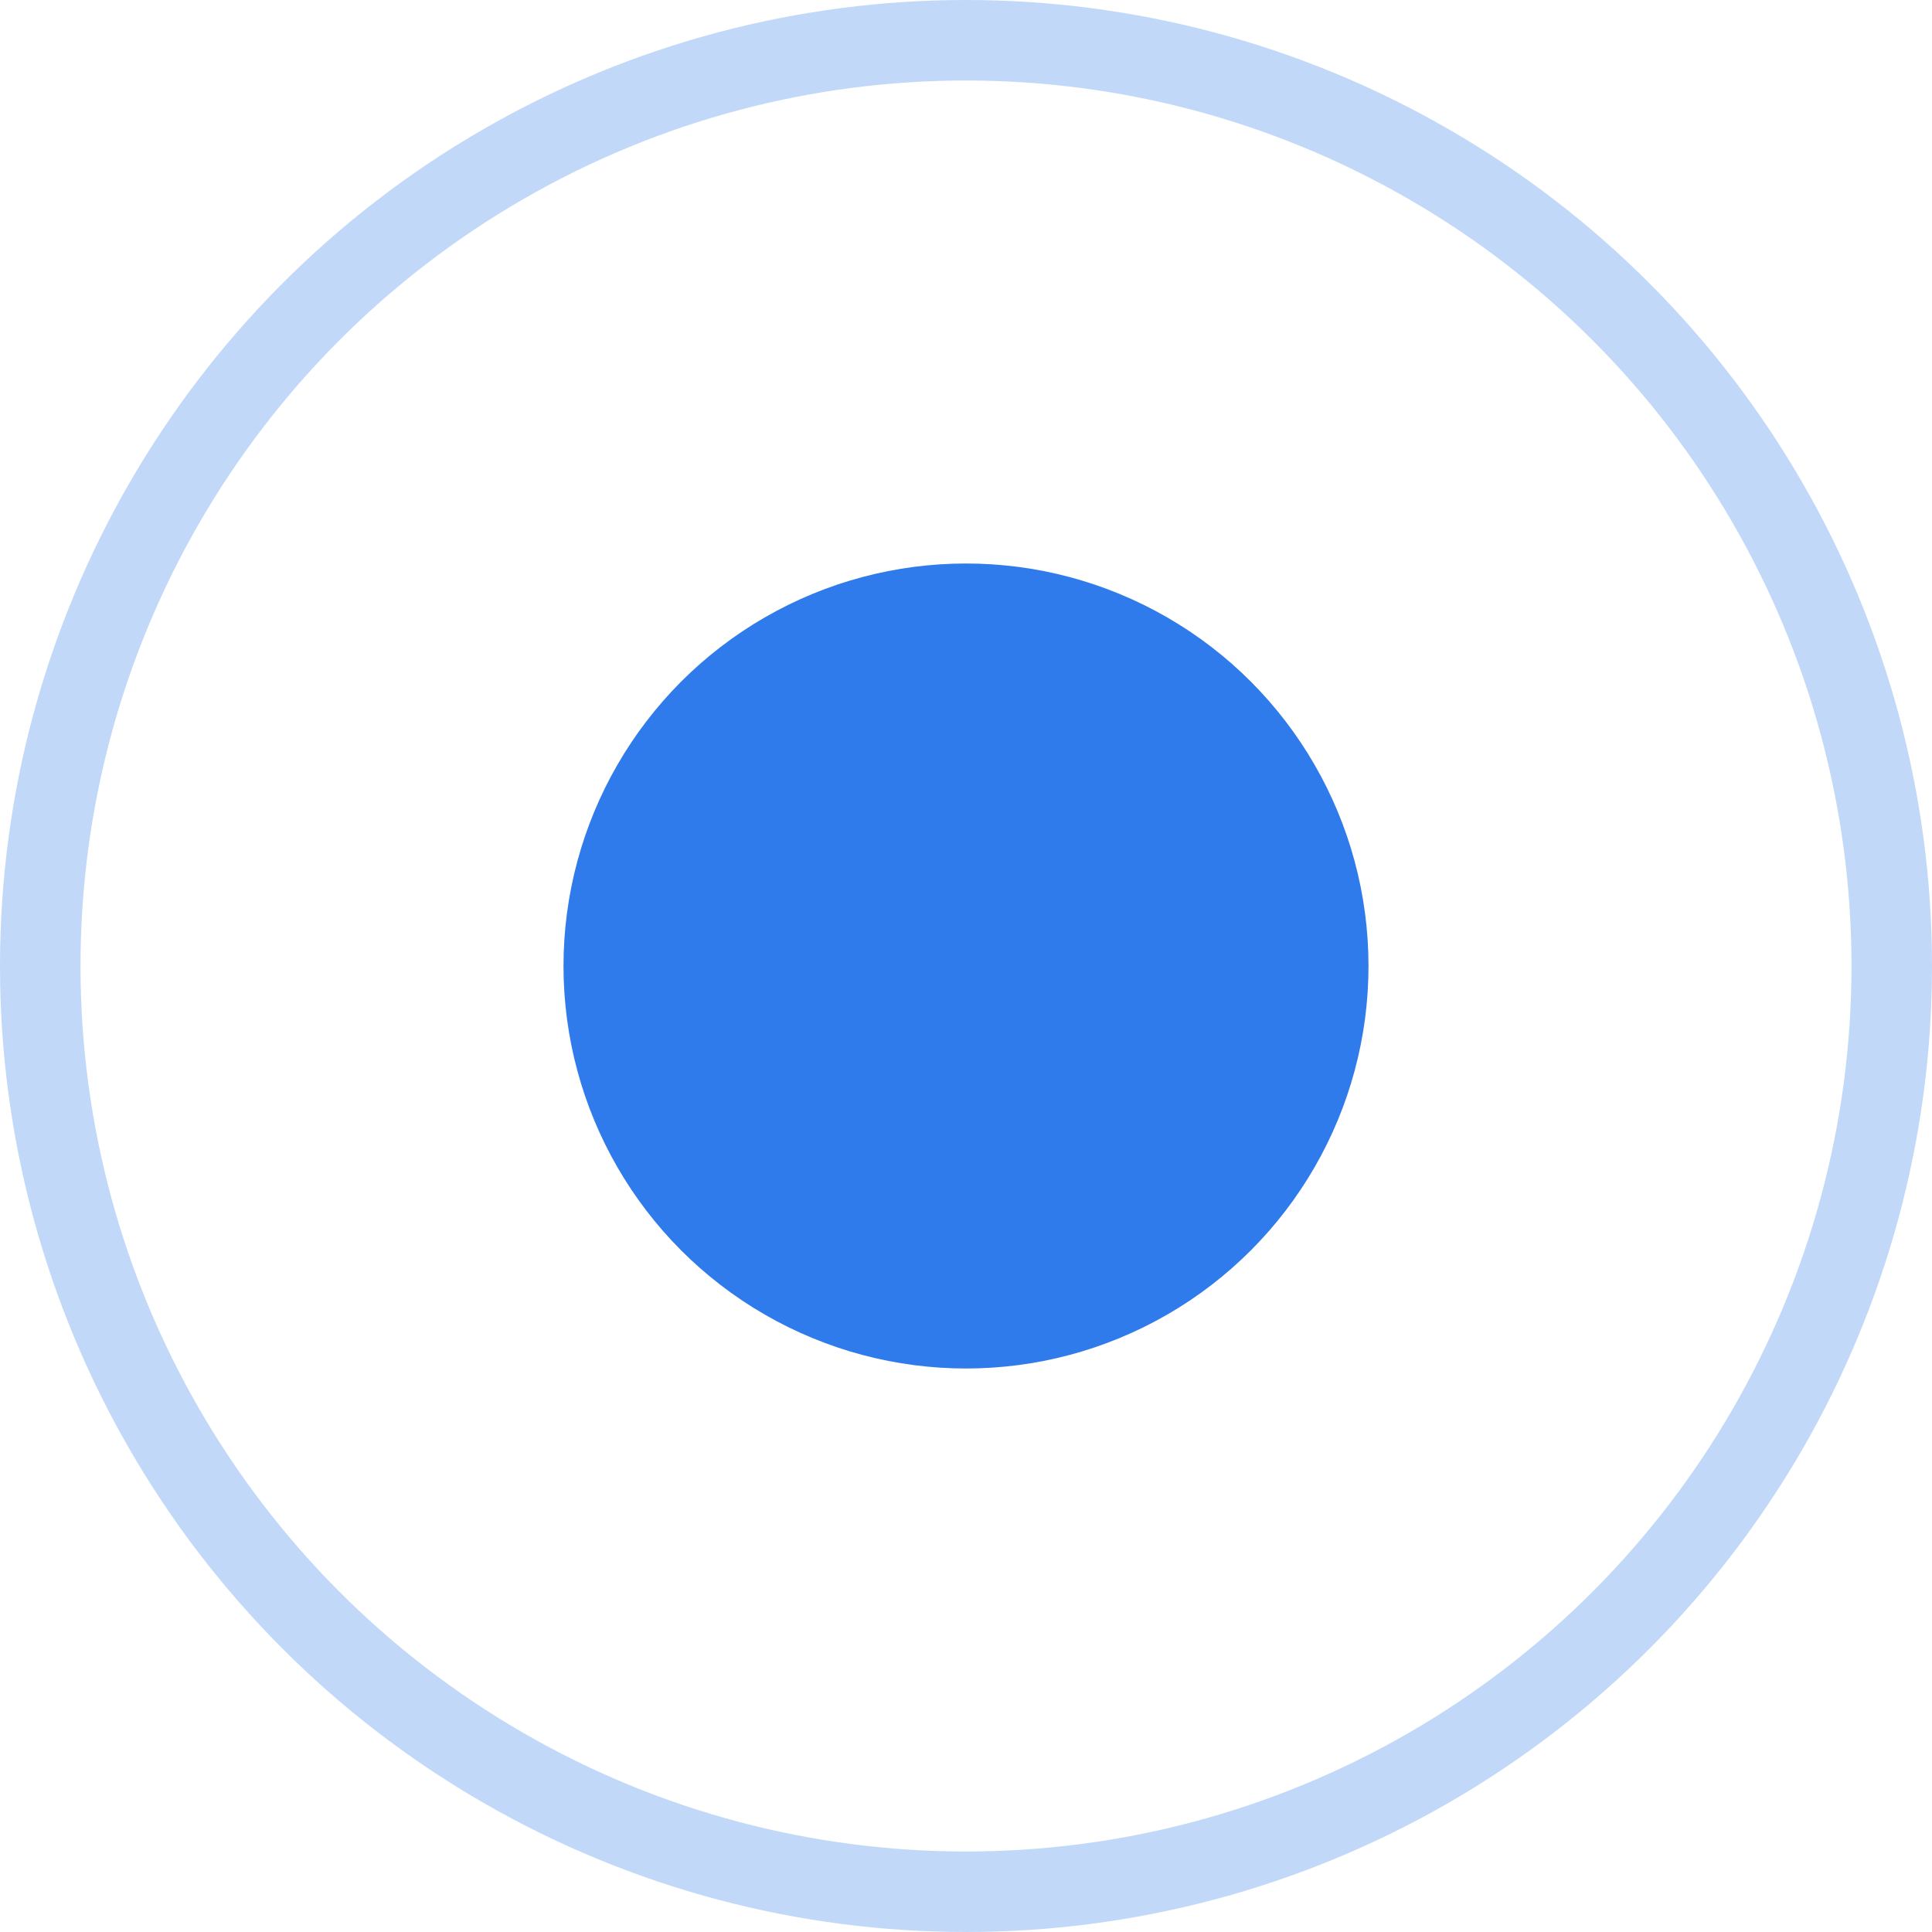
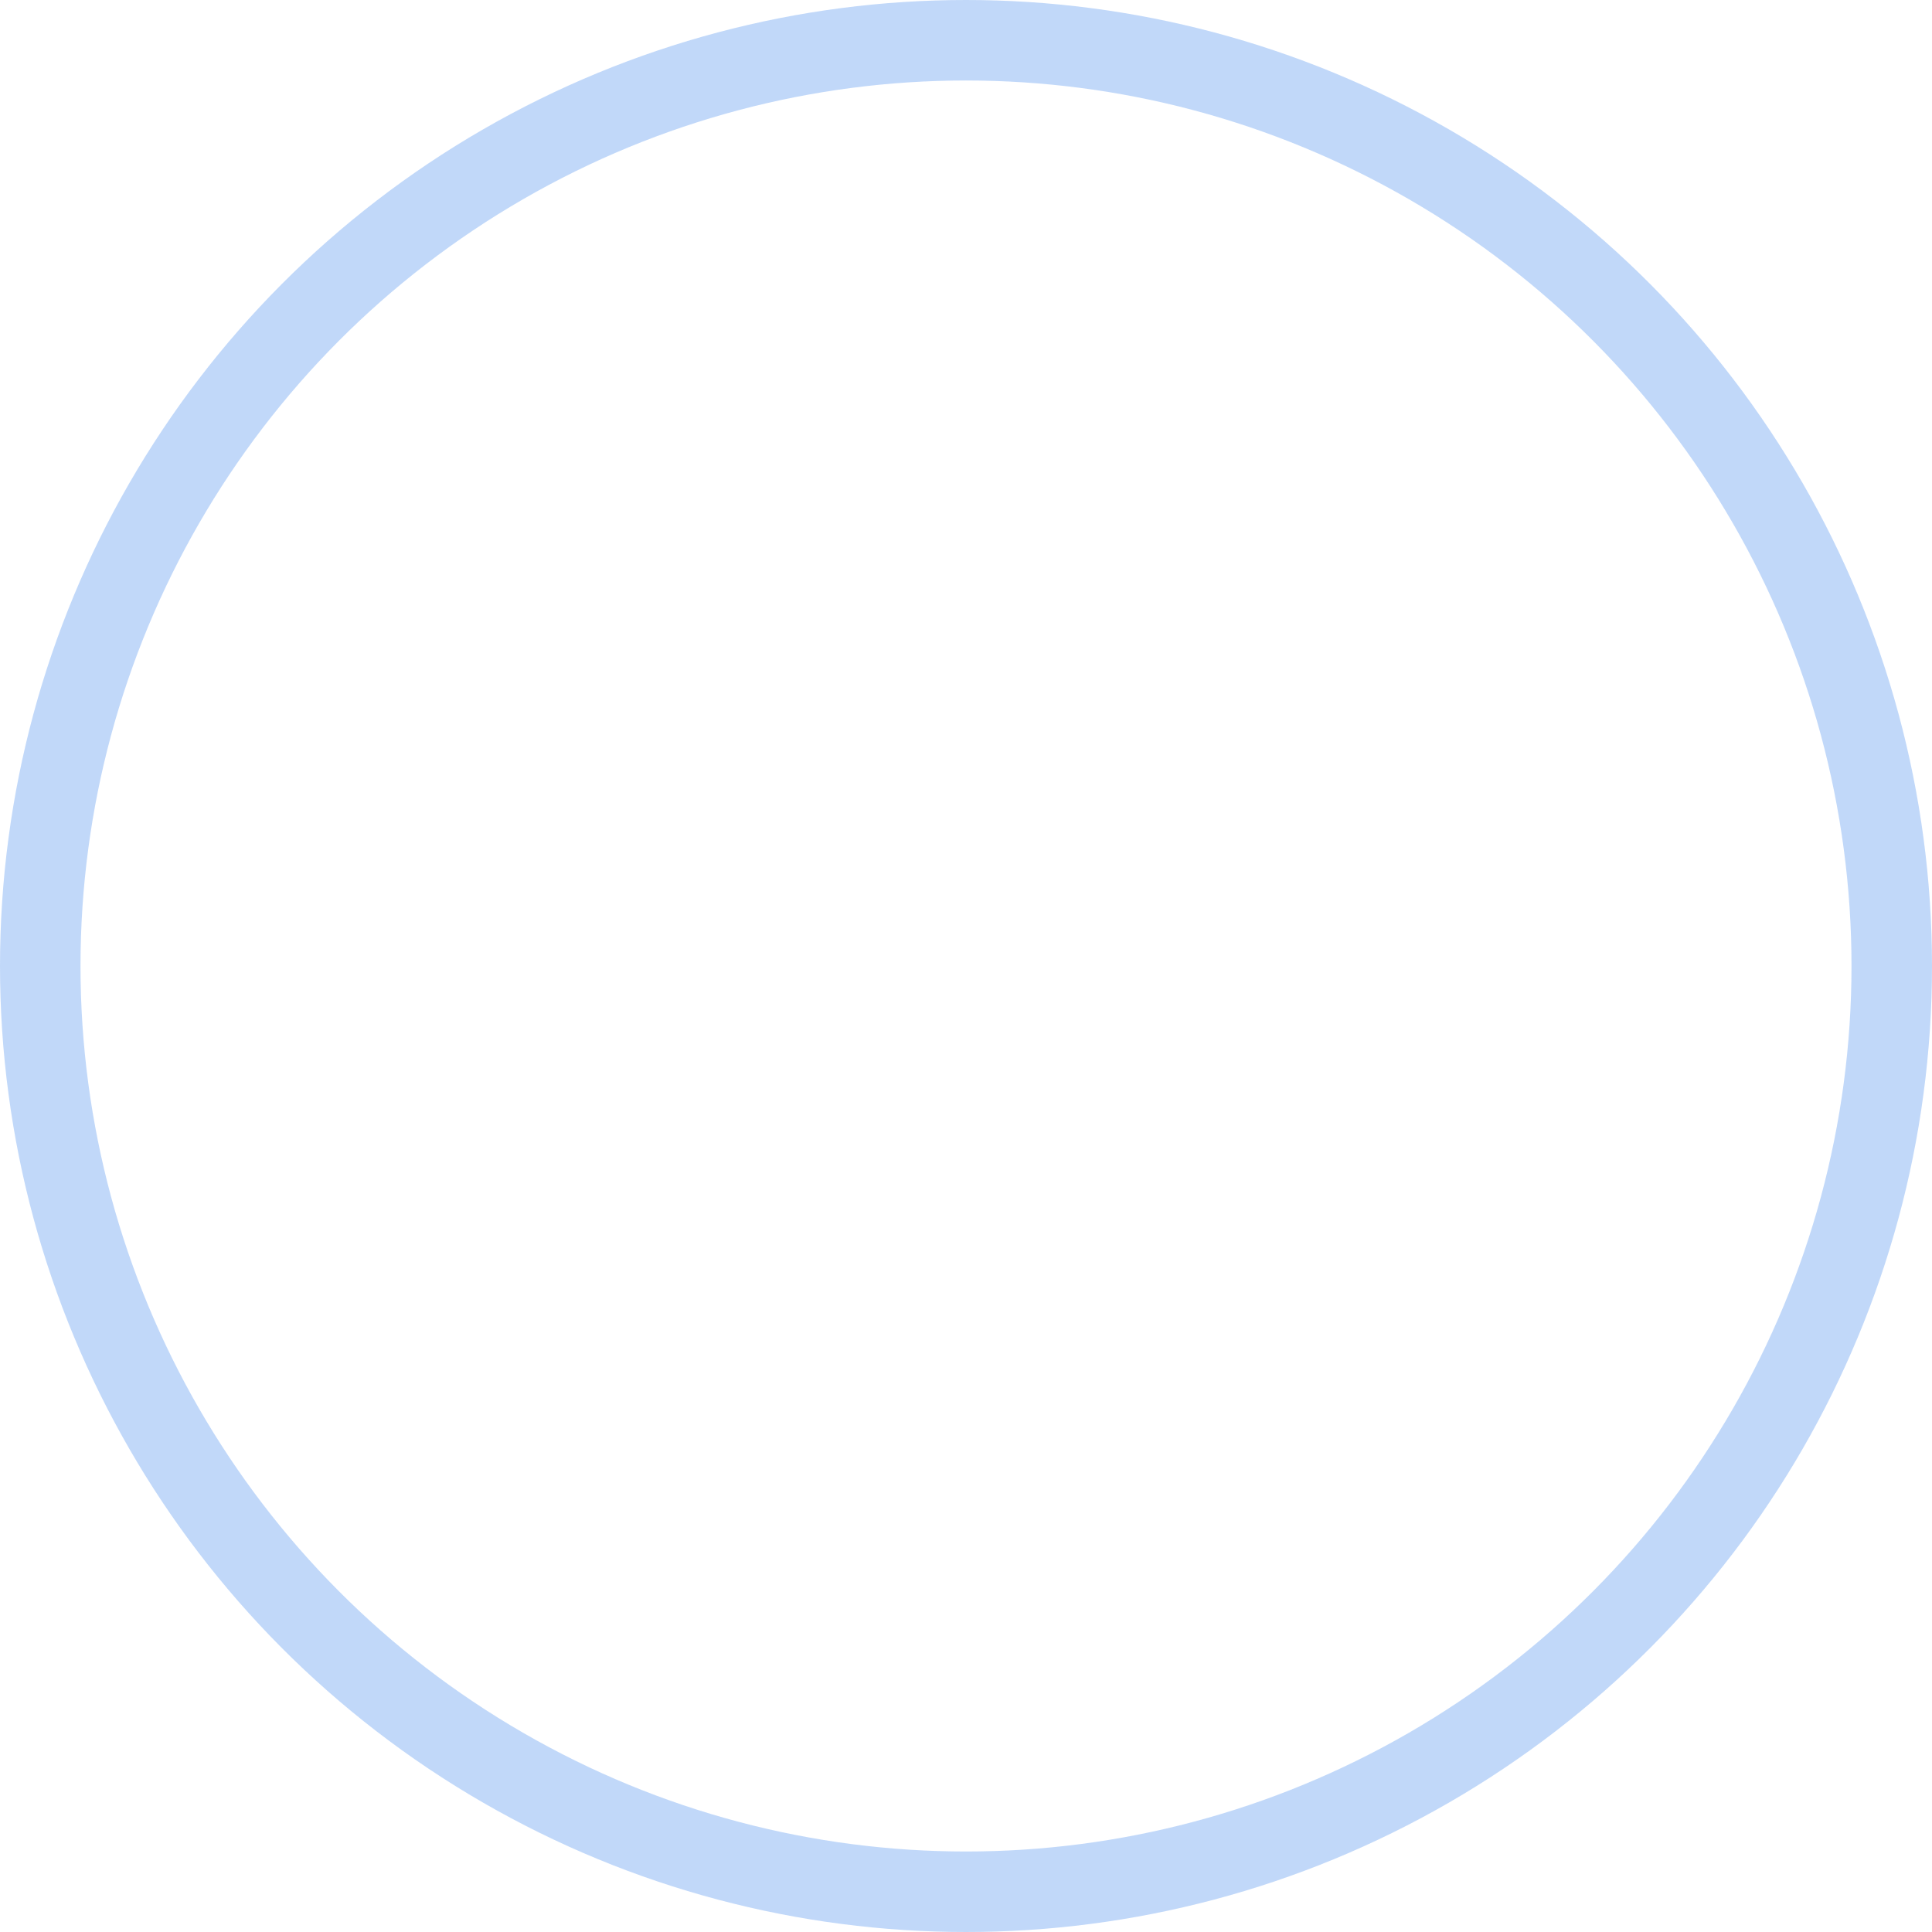
<svg xmlns="http://www.w3.org/2000/svg" width="24" height="24" viewBox="0 0 24 24" fill="none">
-   <circle cx="12" cy="12" r="5" fill="#2F7BEB" />
  <circle cx="12" cy="12" r="11.5" stroke="#2F7BEB" stroke-opacity="0.3" />
</svg>